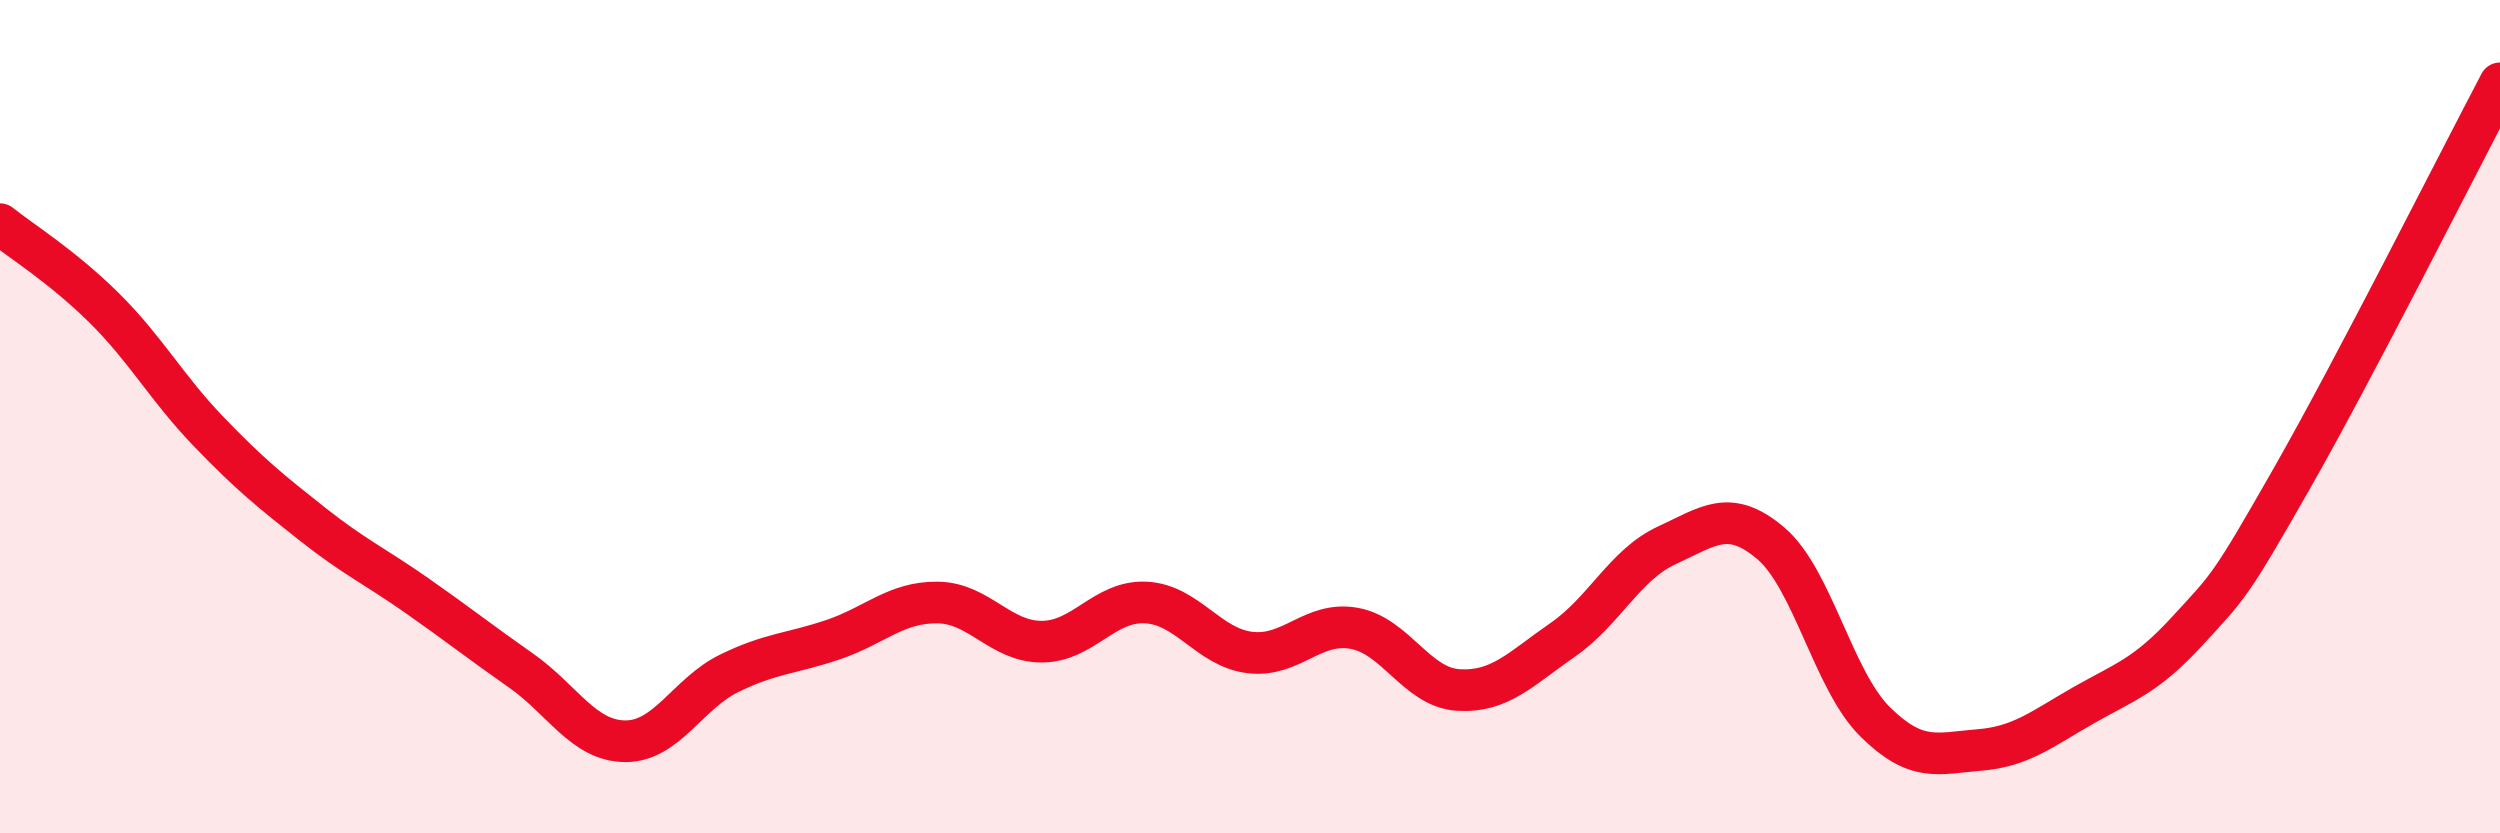
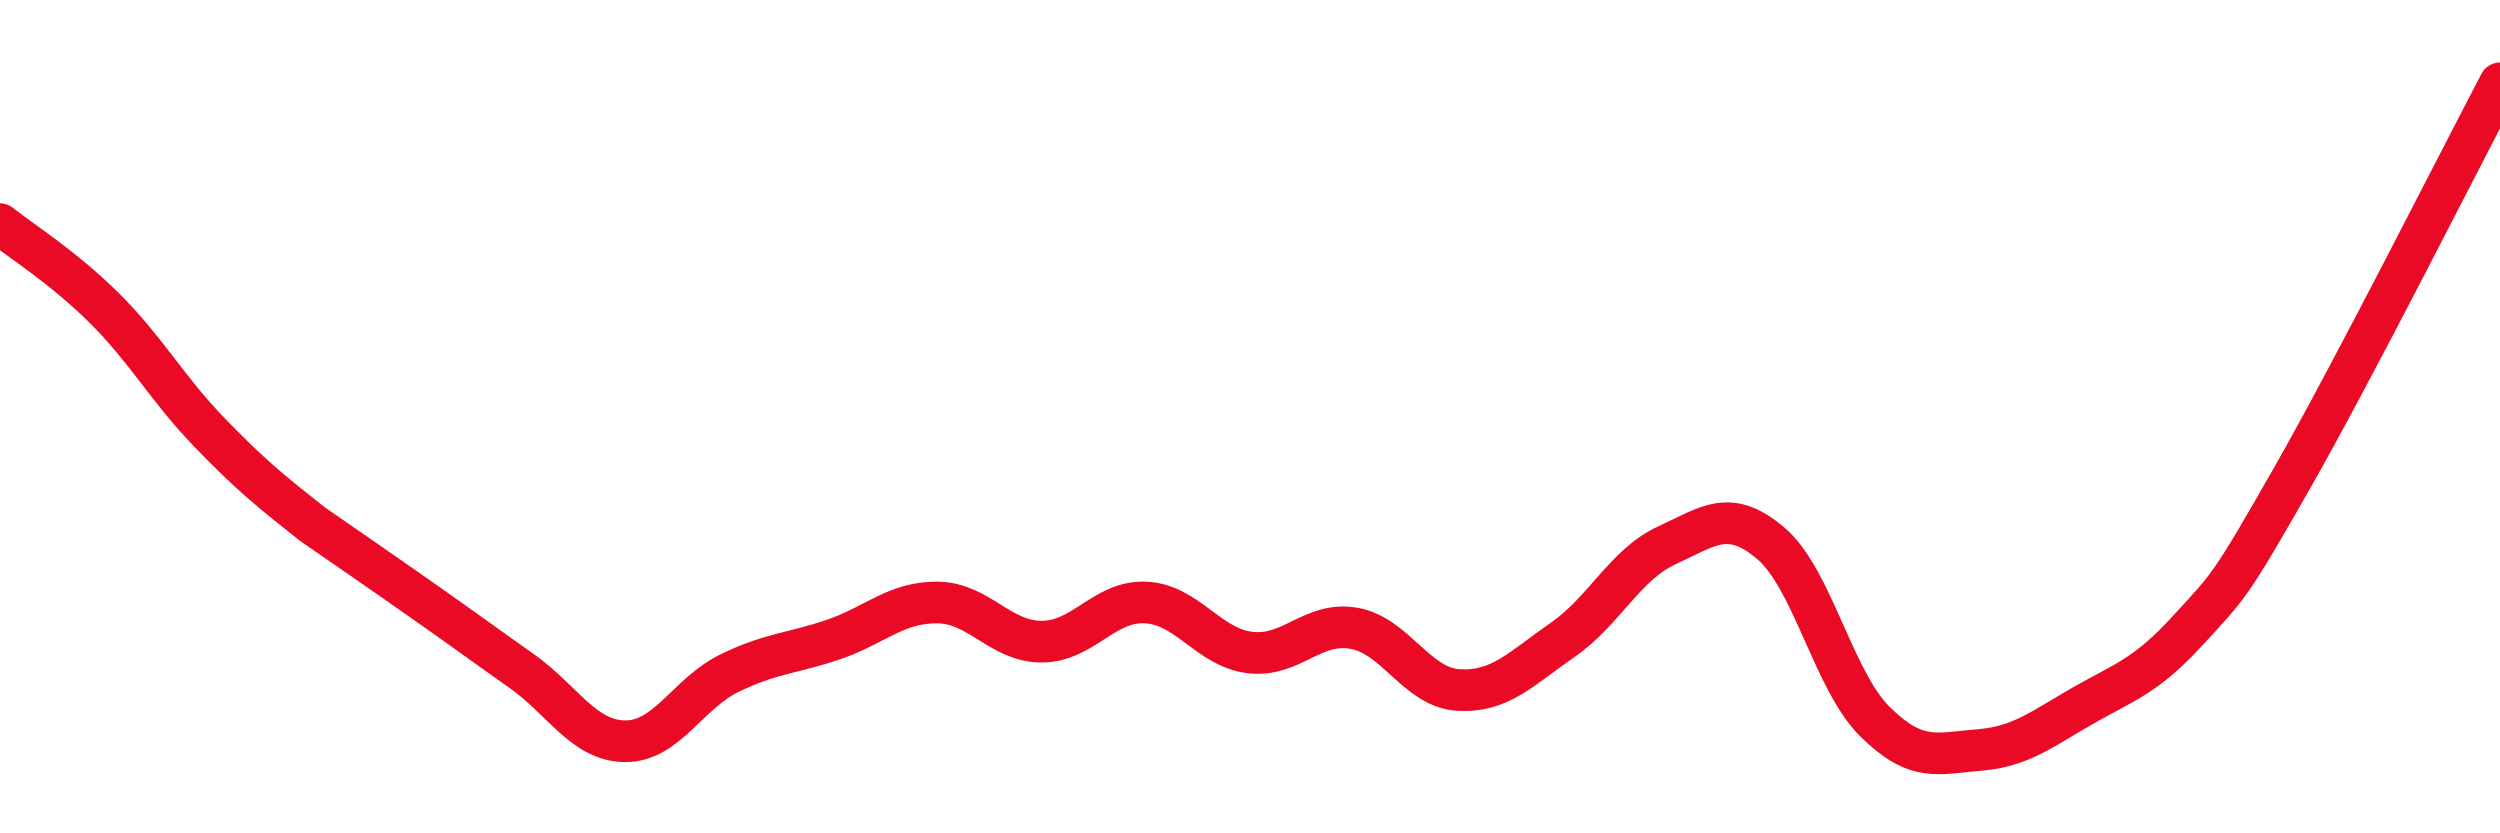
<svg xmlns="http://www.w3.org/2000/svg" width="60" height="20" viewBox="0 0 60 20">
-   <path d="M 0,5.38 C 0.5,5.78 1.5,6.4 2.5,7.39 C 3.5,8.38 4,9.31 5,10.35 C 6,11.39 6.5,11.79 7.5,12.58 C 8.5,13.37 9,13.59 10,14.29 C 11,14.99 11.5,15.39 12.5,16.09 C 13.5,16.79 14,17.78 15,17.79 C 16,17.8 16.5,16.65 17.5,16.16 C 18.5,15.67 19,15.69 20,15.35 C 21,15.01 21.5,14.45 22.5,14.46 C 23.5,14.47 24,15.4 25,15.4 C 26,15.4 26.5,14.41 27.5,14.46 C 28.5,14.51 29,15.54 30,15.66 C 31,15.78 31.5,14.9 32.5,15.08 C 33.5,15.26 34,16.5 35,16.56 C 36,16.62 36.5,16.05 37.5,15.36 C 38.5,14.67 39,13.55 40,13.09 C 41,12.63 41.5,12.19 42.5,13.04 C 43.5,13.89 44,16.33 45,17.32 C 46,18.31 46.5,18.08 47.5,18 C 48.5,17.92 49,17.5 50,16.93 C 51,16.36 51.5,16.23 52.5,15.14 C 53.5,14.05 53.5,14.12 55,11.49 C 56.5,8.86 59,3.9 60,2L60 20L0 20Z" fill="#EB0A25" opacity="0.1" stroke-linecap="round" stroke-linejoin="round" />
-   <path d="M 0,5.38 C 0.5,5.78 1.5,6.4 2.5,7.39 C 3.5,8.38 4,9.31 5,10.35 C 6,11.39 6.5,11.79 7.5,12.58 C 8.5,13.37 9,13.59 10,14.29 C 11,14.99 11.5,15.39 12.5,16.09 C 13.5,16.79 14,17.78 15,17.79 C 16,17.8 16.5,16.65 17.5,16.16 C 18.5,15.67 19,15.69 20,15.35 C 21,15.01 21.5,14.45 22.5,14.46 C 23.5,14.47 24,15.4 25,15.4 C 26,15.4 26.5,14.41 27.5,14.46 C 28.5,14.51 29,15.54 30,15.66 C 31,15.78 31.5,14.9 32.5,15.08 C 33.5,15.26 34,16.5 35,16.56 C 36,16.62 36.5,16.05 37.5,15.36 C 38.5,14.67 39,13.55 40,13.09 C 41,12.63 41.5,12.19 42.5,13.04 C 43.5,13.89 44,16.33 45,17.32 C 46,18.31 46.5,18.08 47.5,18 C 48.5,17.92 49,17.5 50,16.93 C 51,16.36 51.5,16.23 52.5,15.14 C 53.5,14.05 53.5,14.12 55,11.49 C 56.5,8.86 59,3.9 60,2" stroke="#EB0A25" stroke-width="1" fill="none" stroke-linecap="round" stroke-linejoin="round" />
+   <path d="M 0,5.38 C 0.5,5.78 1.5,6.4 2.5,7.39 C 3.5,8.38 4,9.31 5,10.35 C 6,11.39 6.5,11.79 7.5,12.58 C 11,14.99 11.5,15.39 12.5,16.09 C 13.5,16.79 14,17.78 15,17.79 C 16,17.8 16.5,16.65 17.5,16.16 C 18.5,15.67 19,15.69 20,15.35 C 21,15.01 21.5,14.45 22.5,14.46 C 23.5,14.47 24,15.4 25,15.4 C 26,15.4 26.5,14.41 27.5,14.46 C 28.5,14.51 29,15.54 30,15.66 C 31,15.78 31.5,14.9 32.5,15.08 C 33.5,15.26 34,16.5 35,16.56 C 36,16.62 36.5,16.05 37.5,15.36 C 38.5,14.67 39,13.55 40,13.09 C 41,12.63 41.5,12.19 42.5,13.04 C 43.5,13.89 44,16.33 45,17.32 C 46,18.31 46.5,18.08 47.5,18 C 48.5,17.92 49,17.5 50,16.93 C 51,16.36 51.5,16.23 52.5,15.14 C 53.5,14.05 53.5,14.12 55,11.49 C 56.5,8.86 59,3.9 60,2" stroke="#EB0A25" stroke-width="1" fill="none" stroke-linecap="round" stroke-linejoin="round" />
</svg>